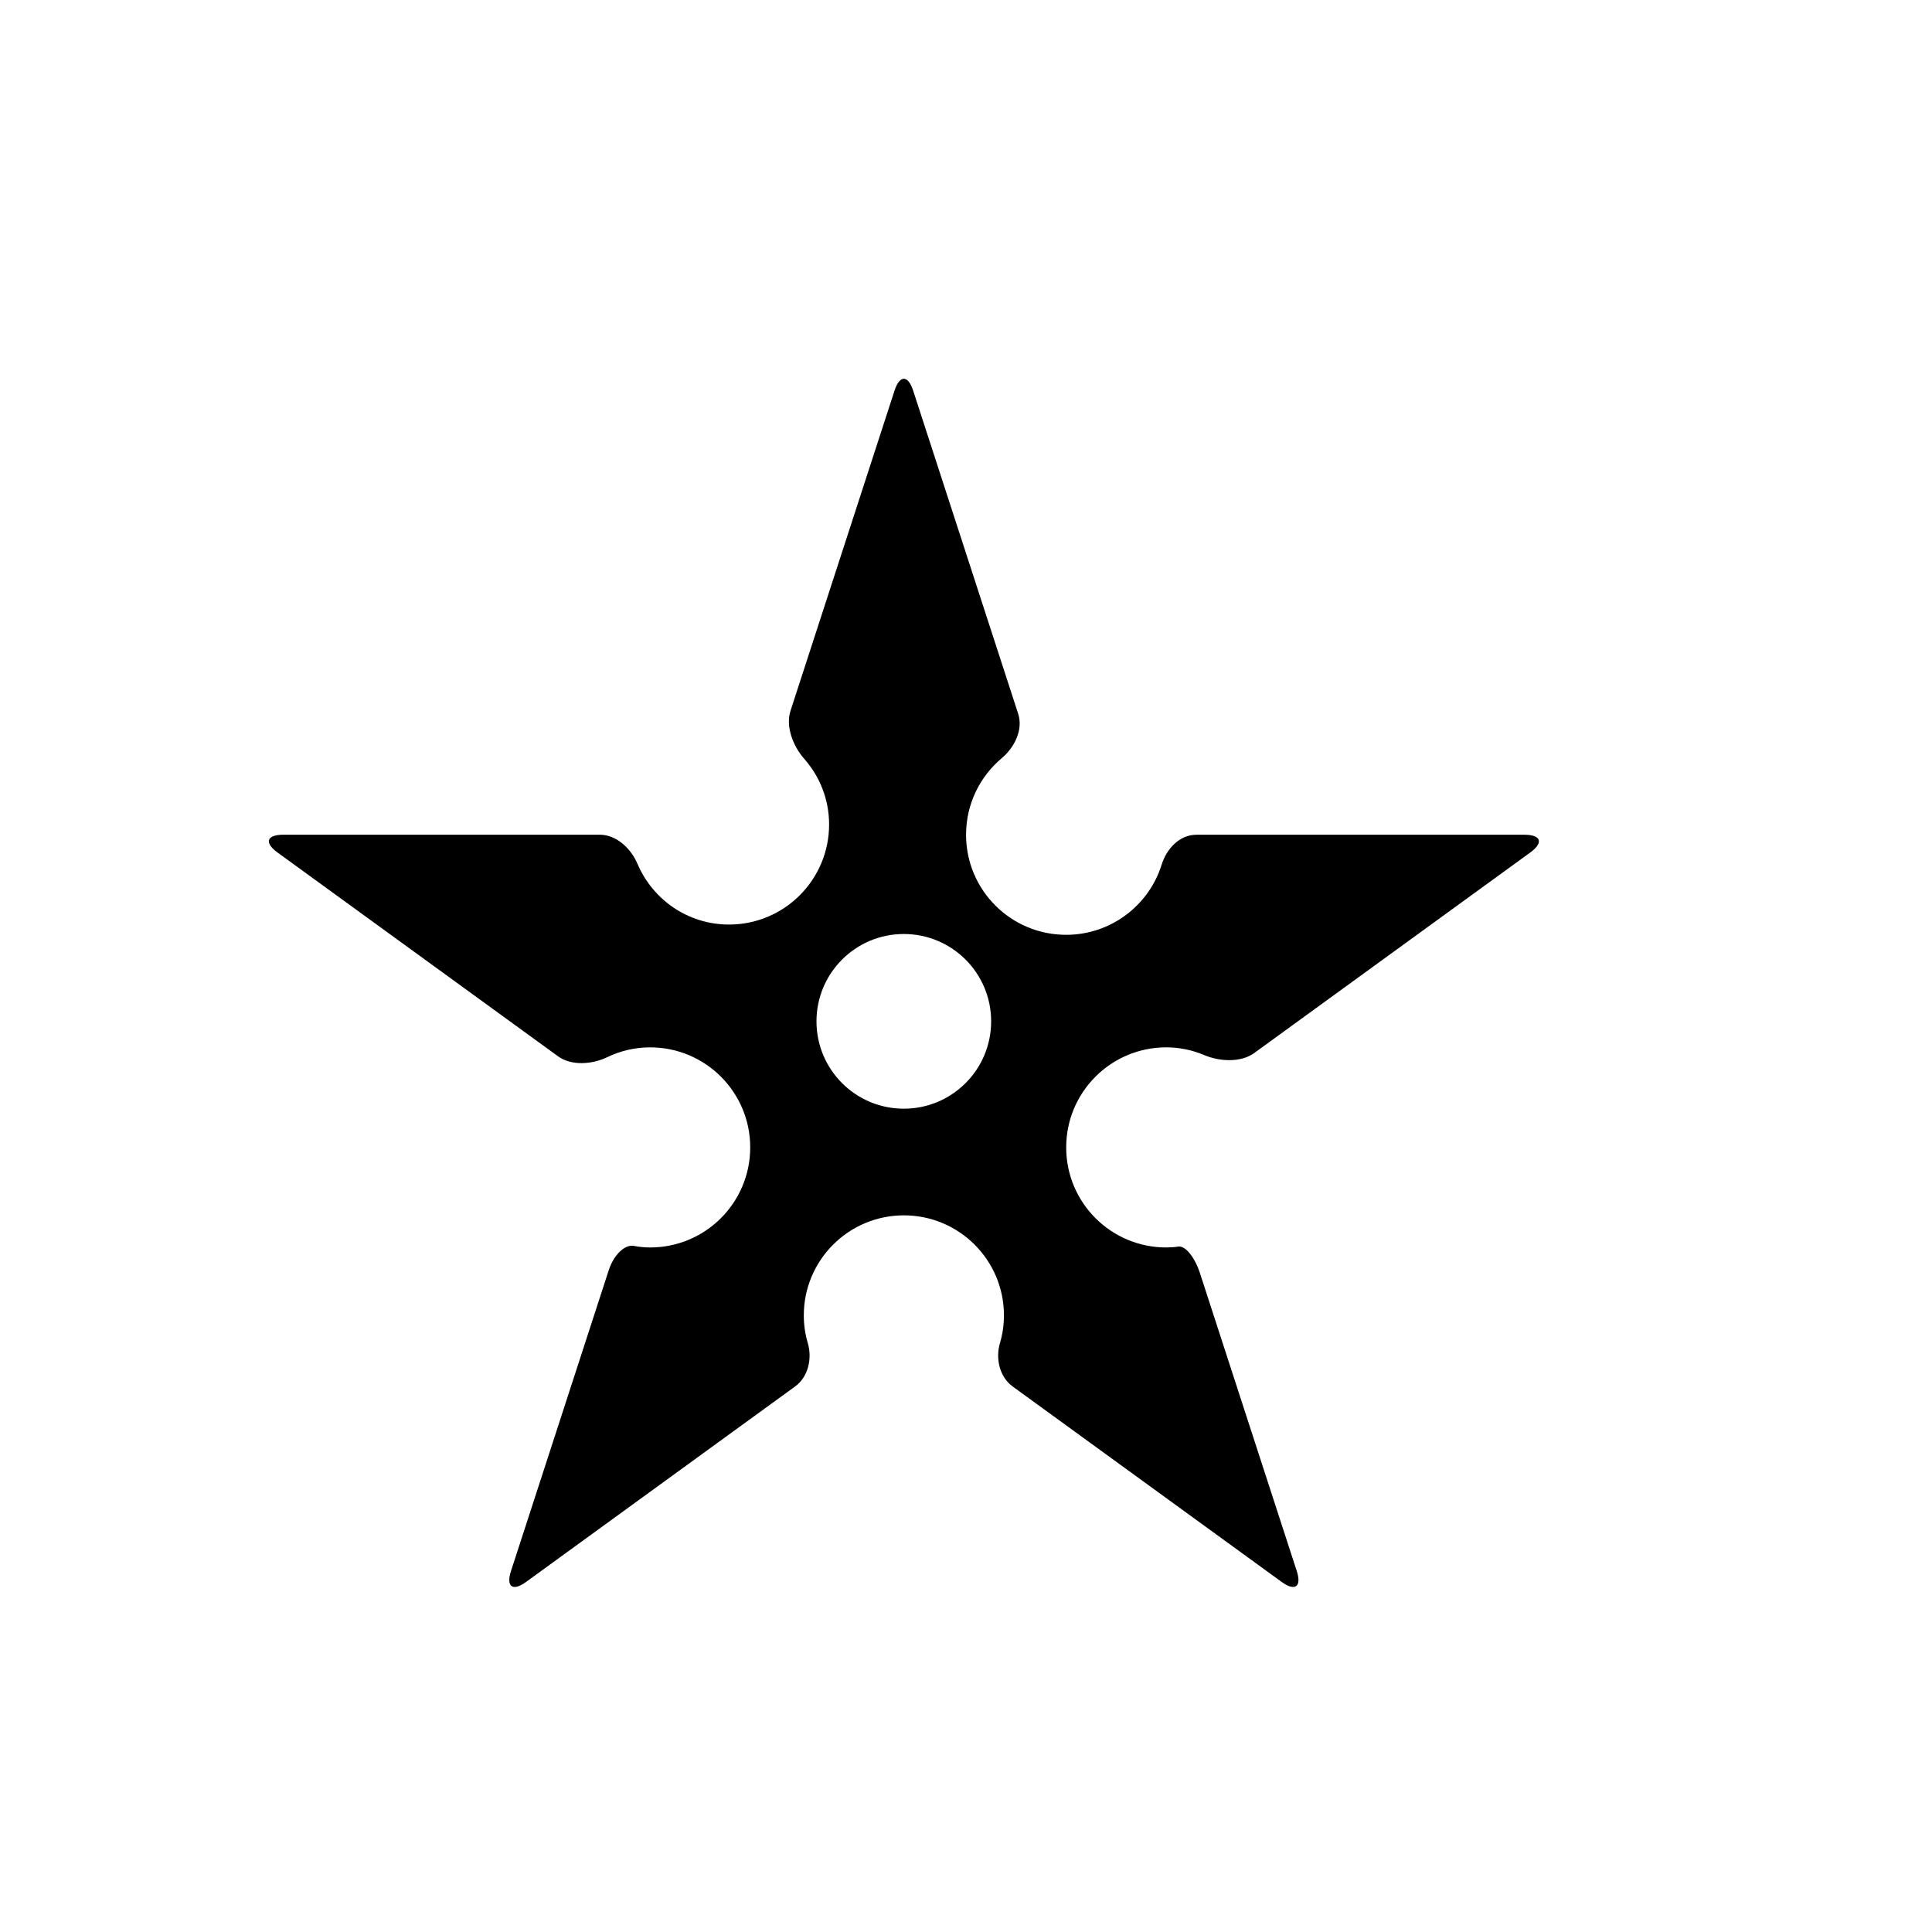
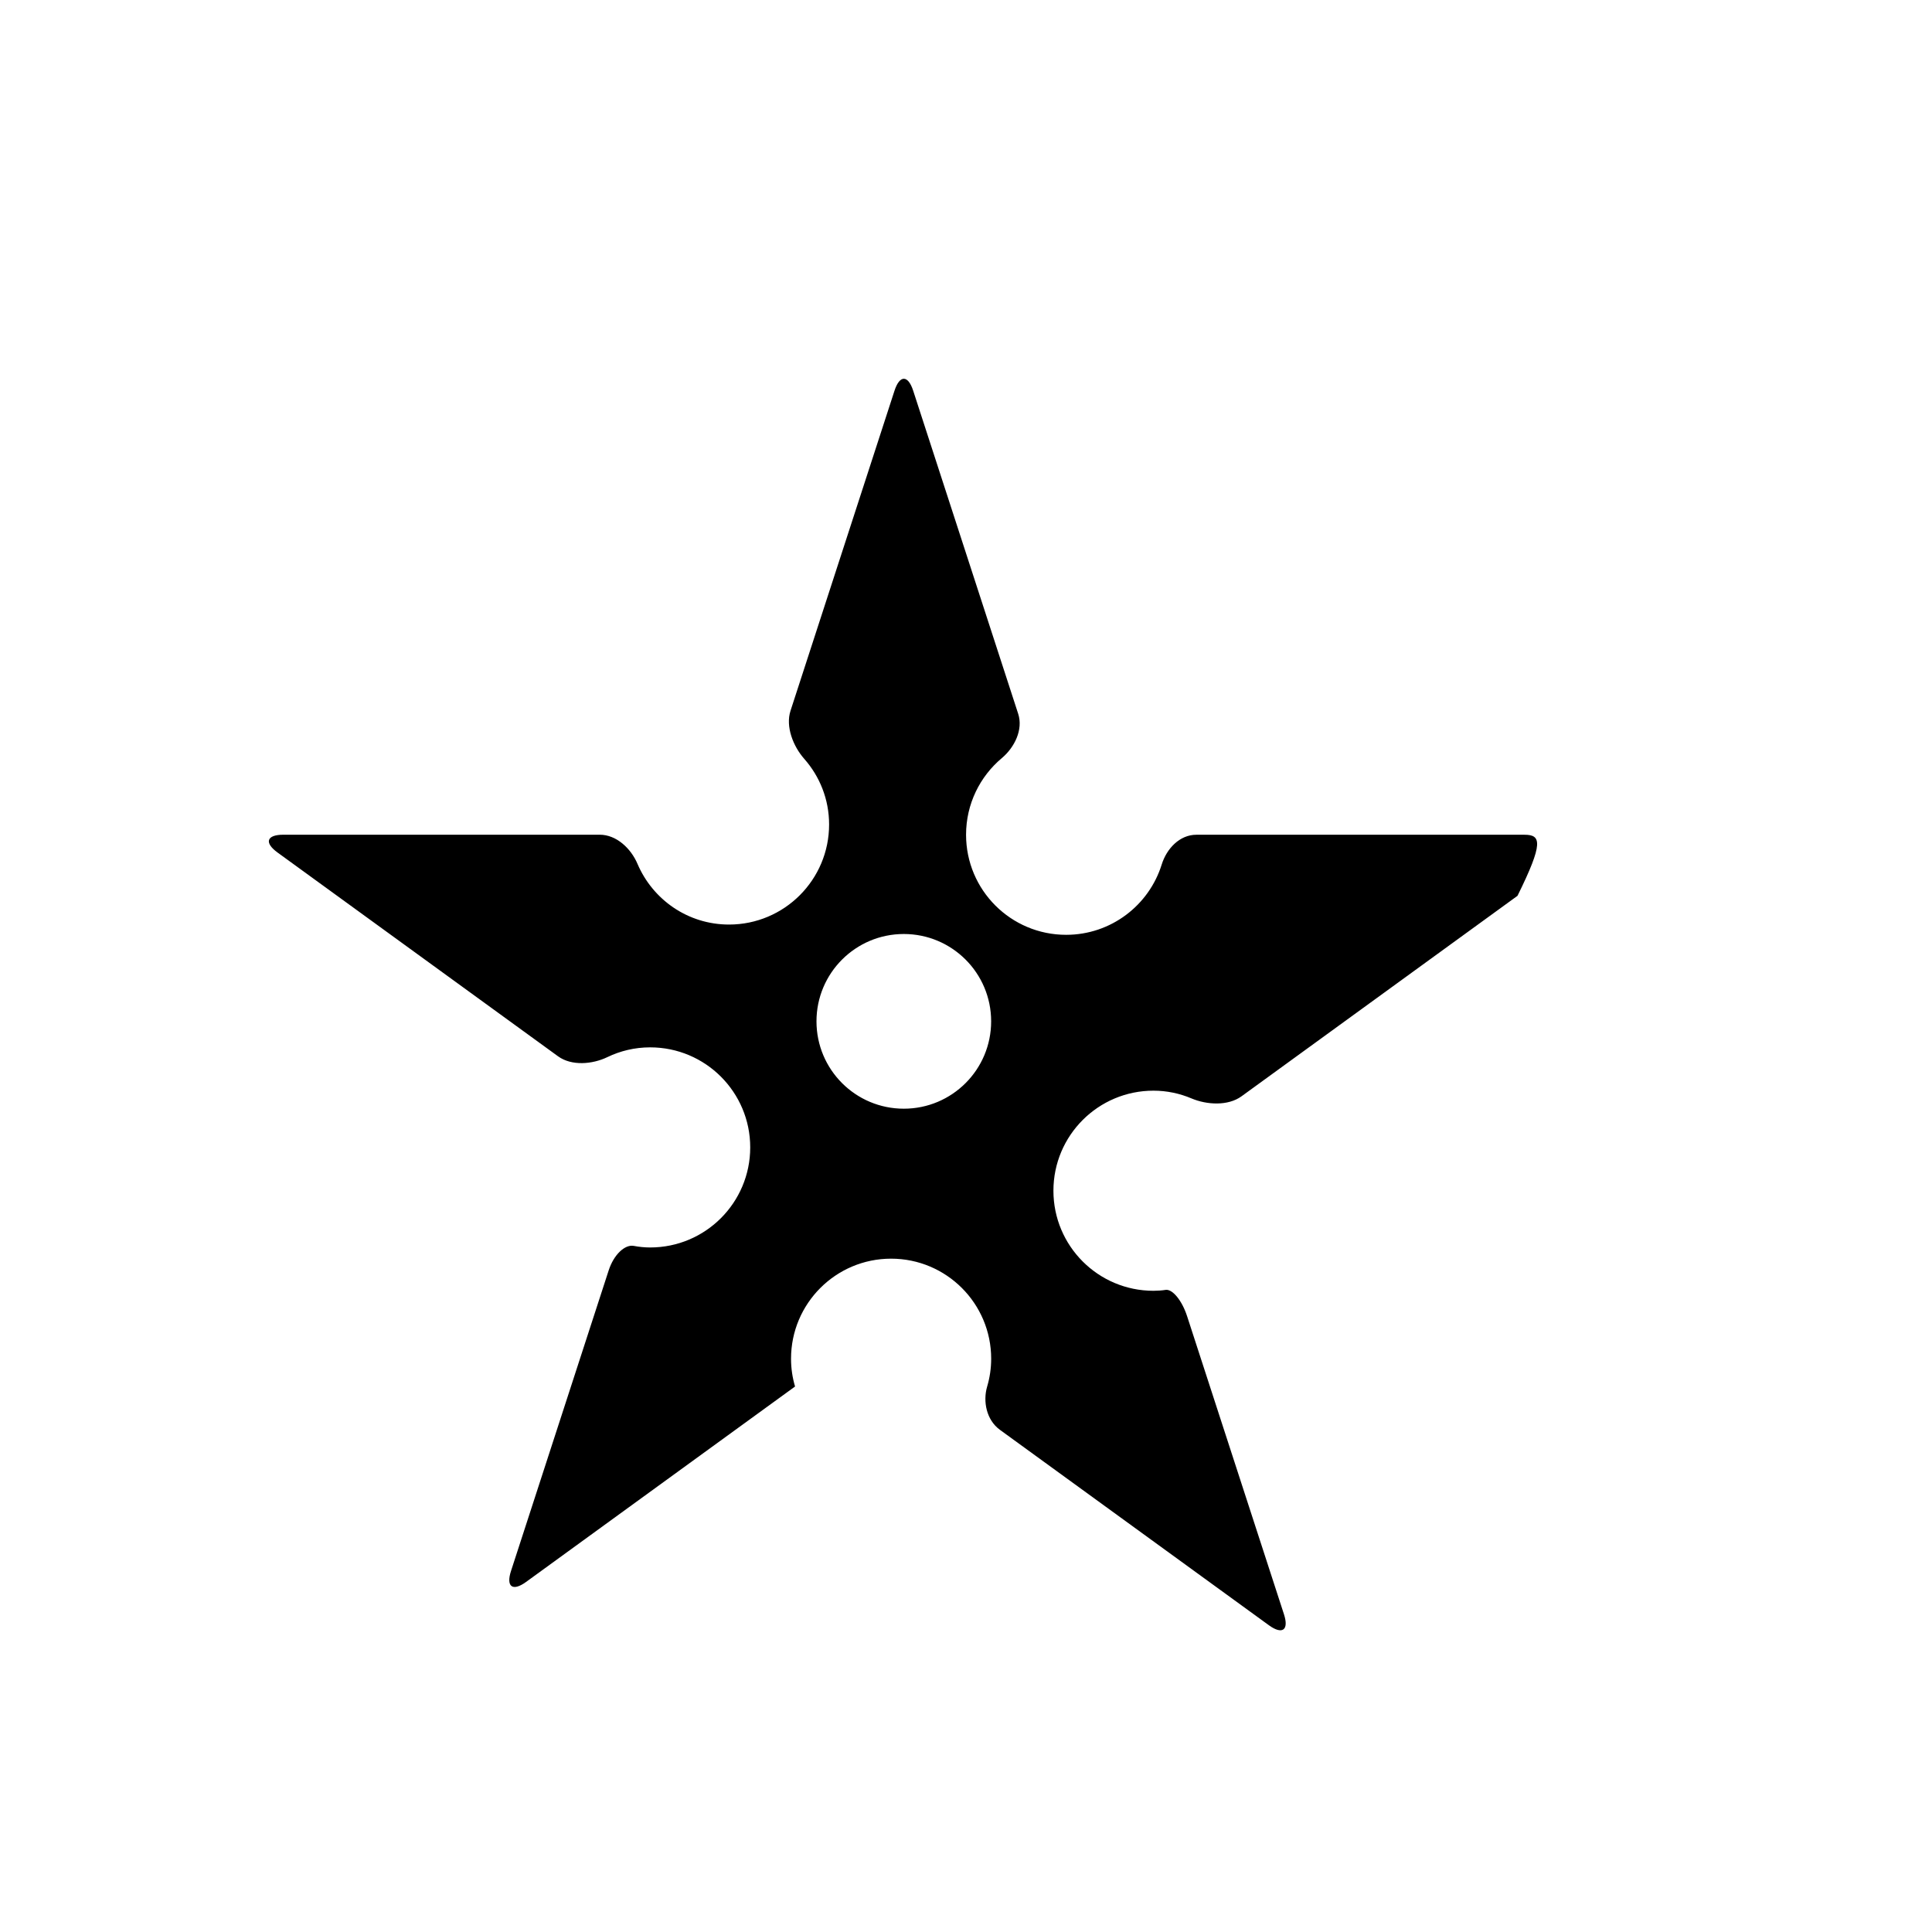
<svg xmlns="http://www.w3.org/2000/svg" version="1.1" id="Capa_1" x="0px" y="0px" width="64px" height="64px" viewBox="0 0 64 64" enable-background="new 0 0 64 64" xml:space="preserve">
-   <path d="M50.5,27.652H39.631c-0.552,0-0.984,0.458-1.148,0.986c-0.42,1.35-1.68,2.329-3.166,2.329c-1.832,0-3.315-1.484-3.315-3.315  c0-1.019,0.46-1.931,1.185-2.539c0.422-0.355,0.713-0.945,0.541-1.47L30.25,12.941c-0.171-0.525-0.447-0.525-0.618,0l-3.445,10.603  c-0.171,0.525,0.089,1.179,0.454,1.593c0.512,0.58,0.824,1.34,0.824,2.175c0,1.831-1.484,3.315-3.315,3.315  c-1.367,0-2.529-0.83-3.033-2.012c-0.216-0.508-0.696-0.964-1.249-0.964H9.384c-0.553,0.001-0.638,0.264-0.191,0.589l9.294,6.752  c0.447,0.324,1.134,0.267,1.632,0.027c0.429-0.207,0.909-0.324,1.418-0.324c1.831,0,3.315,1.484,3.315,3.314  c0,1.831-1.484,3.315-3.315,3.315c-0.185,0-0.366-0.019-0.541-0.052c-0.295-0.055-0.663,0.287-0.833,0.812l-3.235,9.956  c-0.171,0.525,0.053,0.688,0.5,0.363l8.909-6.473c0.447-0.324,0.569-0.94,0.423-1.435c-0.086-0.292-0.133-0.601-0.133-0.92  c0-1.831,1.484-3.315,3.315-3.315s3.315,1.484,3.315,3.315c0,0.319-0.047,0.628-0.133,0.92c-0.146,0.494-0.024,1.11,0.423,1.435  l8.909,6.473c0.446,0.324,0.671,0.162,0.5-0.363l-3.209-9.875c-0.171-0.525-0.485-0.902-0.709-0.871  c-0.132,0.02-0.267,0.03-0.405,0.03c-1.831,0-3.314-1.484-3.314-3.315c0-1.83,1.483-3.314,3.314-3.314  c0.447,0,0.87,0.092,1.258,0.256c0.508,0.215,1.211,0.256,1.658-0.069l9.143-6.642C51.139,27.915,51.052,27.652,50.5,27.652z   M29.94,36.727c-1.598,0-2.893-1.295-2.893-2.894c0-1.598,1.295-2.893,2.893-2.893s2.893,1.295,2.893,2.893  C32.833,35.432,31.538,36.727,29.94,36.727z" />
+   <path d="M50.5,27.652H39.631c-0.552,0-0.984,0.458-1.148,0.986c-0.42,1.35-1.68,2.329-3.166,2.329c-1.832,0-3.315-1.484-3.315-3.315  c0-1.019,0.46-1.931,1.185-2.539c0.422-0.355,0.713-0.945,0.541-1.47L30.25,12.941c-0.171-0.525-0.447-0.525-0.618,0l-3.445,10.603  c-0.171,0.525,0.089,1.179,0.454,1.593c0.512,0.58,0.824,1.34,0.824,2.175c0,1.831-1.484,3.315-3.315,3.315  c-1.367,0-2.529-0.83-3.033-2.012c-0.216-0.508-0.696-0.964-1.249-0.964H9.384c-0.553,0.001-0.638,0.264-0.191,0.589l9.294,6.752  c0.447,0.324,1.134,0.267,1.632,0.027c0.429-0.207,0.909-0.324,1.418-0.324c1.831,0,3.315,1.484,3.315,3.314  c0,1.831-1.484,3.315-3.315,3.315c-0.185,0-0.366-0.019-0.541-0.052c-0.295-0.055-0.663,0.287-0.833,0.812l-3.235,9.956  c-0.171,0.525,0.053,0.688,0.5,0.363l8.909-6.473c-0.086-0.292-0.133-0.601-0.133-0.92  c0-1.831,1.484-3.315,3.315-3.315s3.315,1.484,3.315,3.315c0,0.319-0.047,0.628-0.133,0.92c-0.146,0.494-0.024,1.11,0.423,1.435  l8.909,6.473c0.446,0.324,0.671,0.162,0.5-0.363l-3.209-9.875c-0.171-0.525-0.485-0.902-0.709-0.871  c-0.132,0.02-0.267,0.03-0.405,0.03c-1.831,0-3.314-1.484-3.314-3.315c0-1.83,1.483-3.314,3.314-3.314  c0.447,0,0.87,0.092,1.258,0.256c0.508,0.215,1.211,0.256,1.658-0.069l9.143-6.642C51.139,27.915,51.052,27.652,50.5,27.652z   M29.94,36.727c-1.598,0-2.893-1.295-2.893-2.894c0-1.598,1.295-2.893,2.893-2.893s2.893,1.295,2.893,2.893  C32.833,35.432,31.538,36.727,29.94,36.727z" />
</svg>